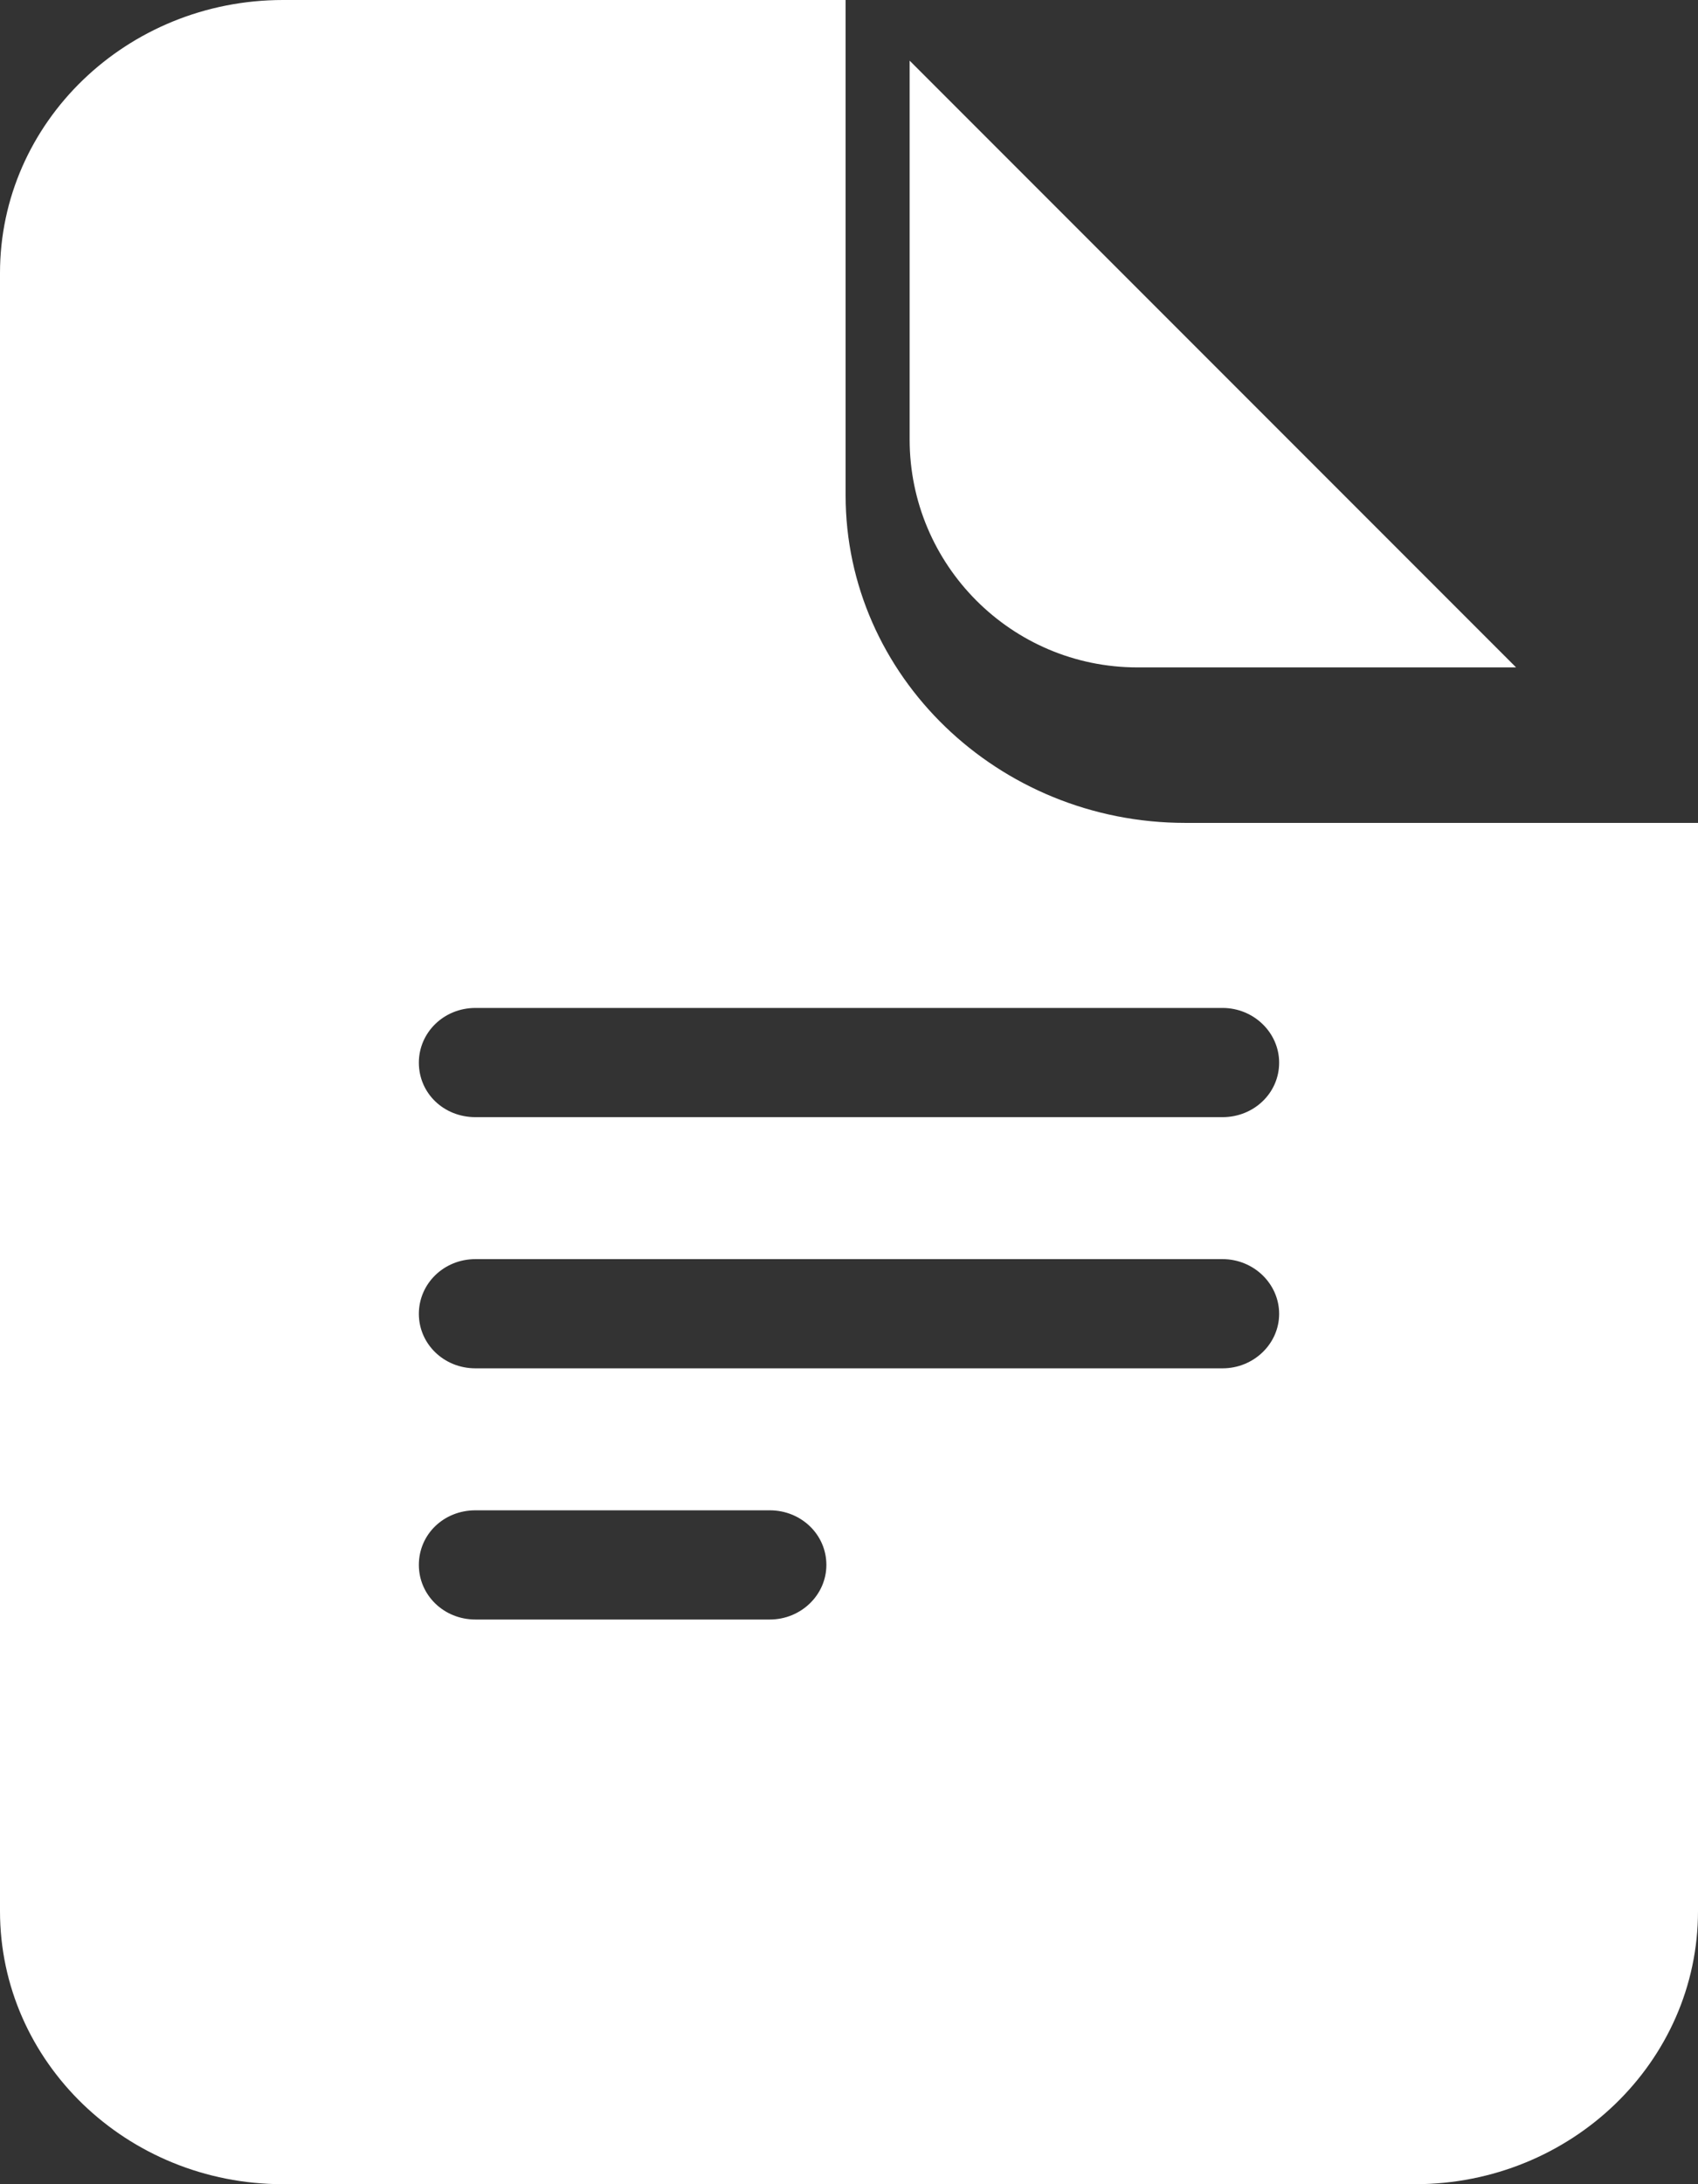
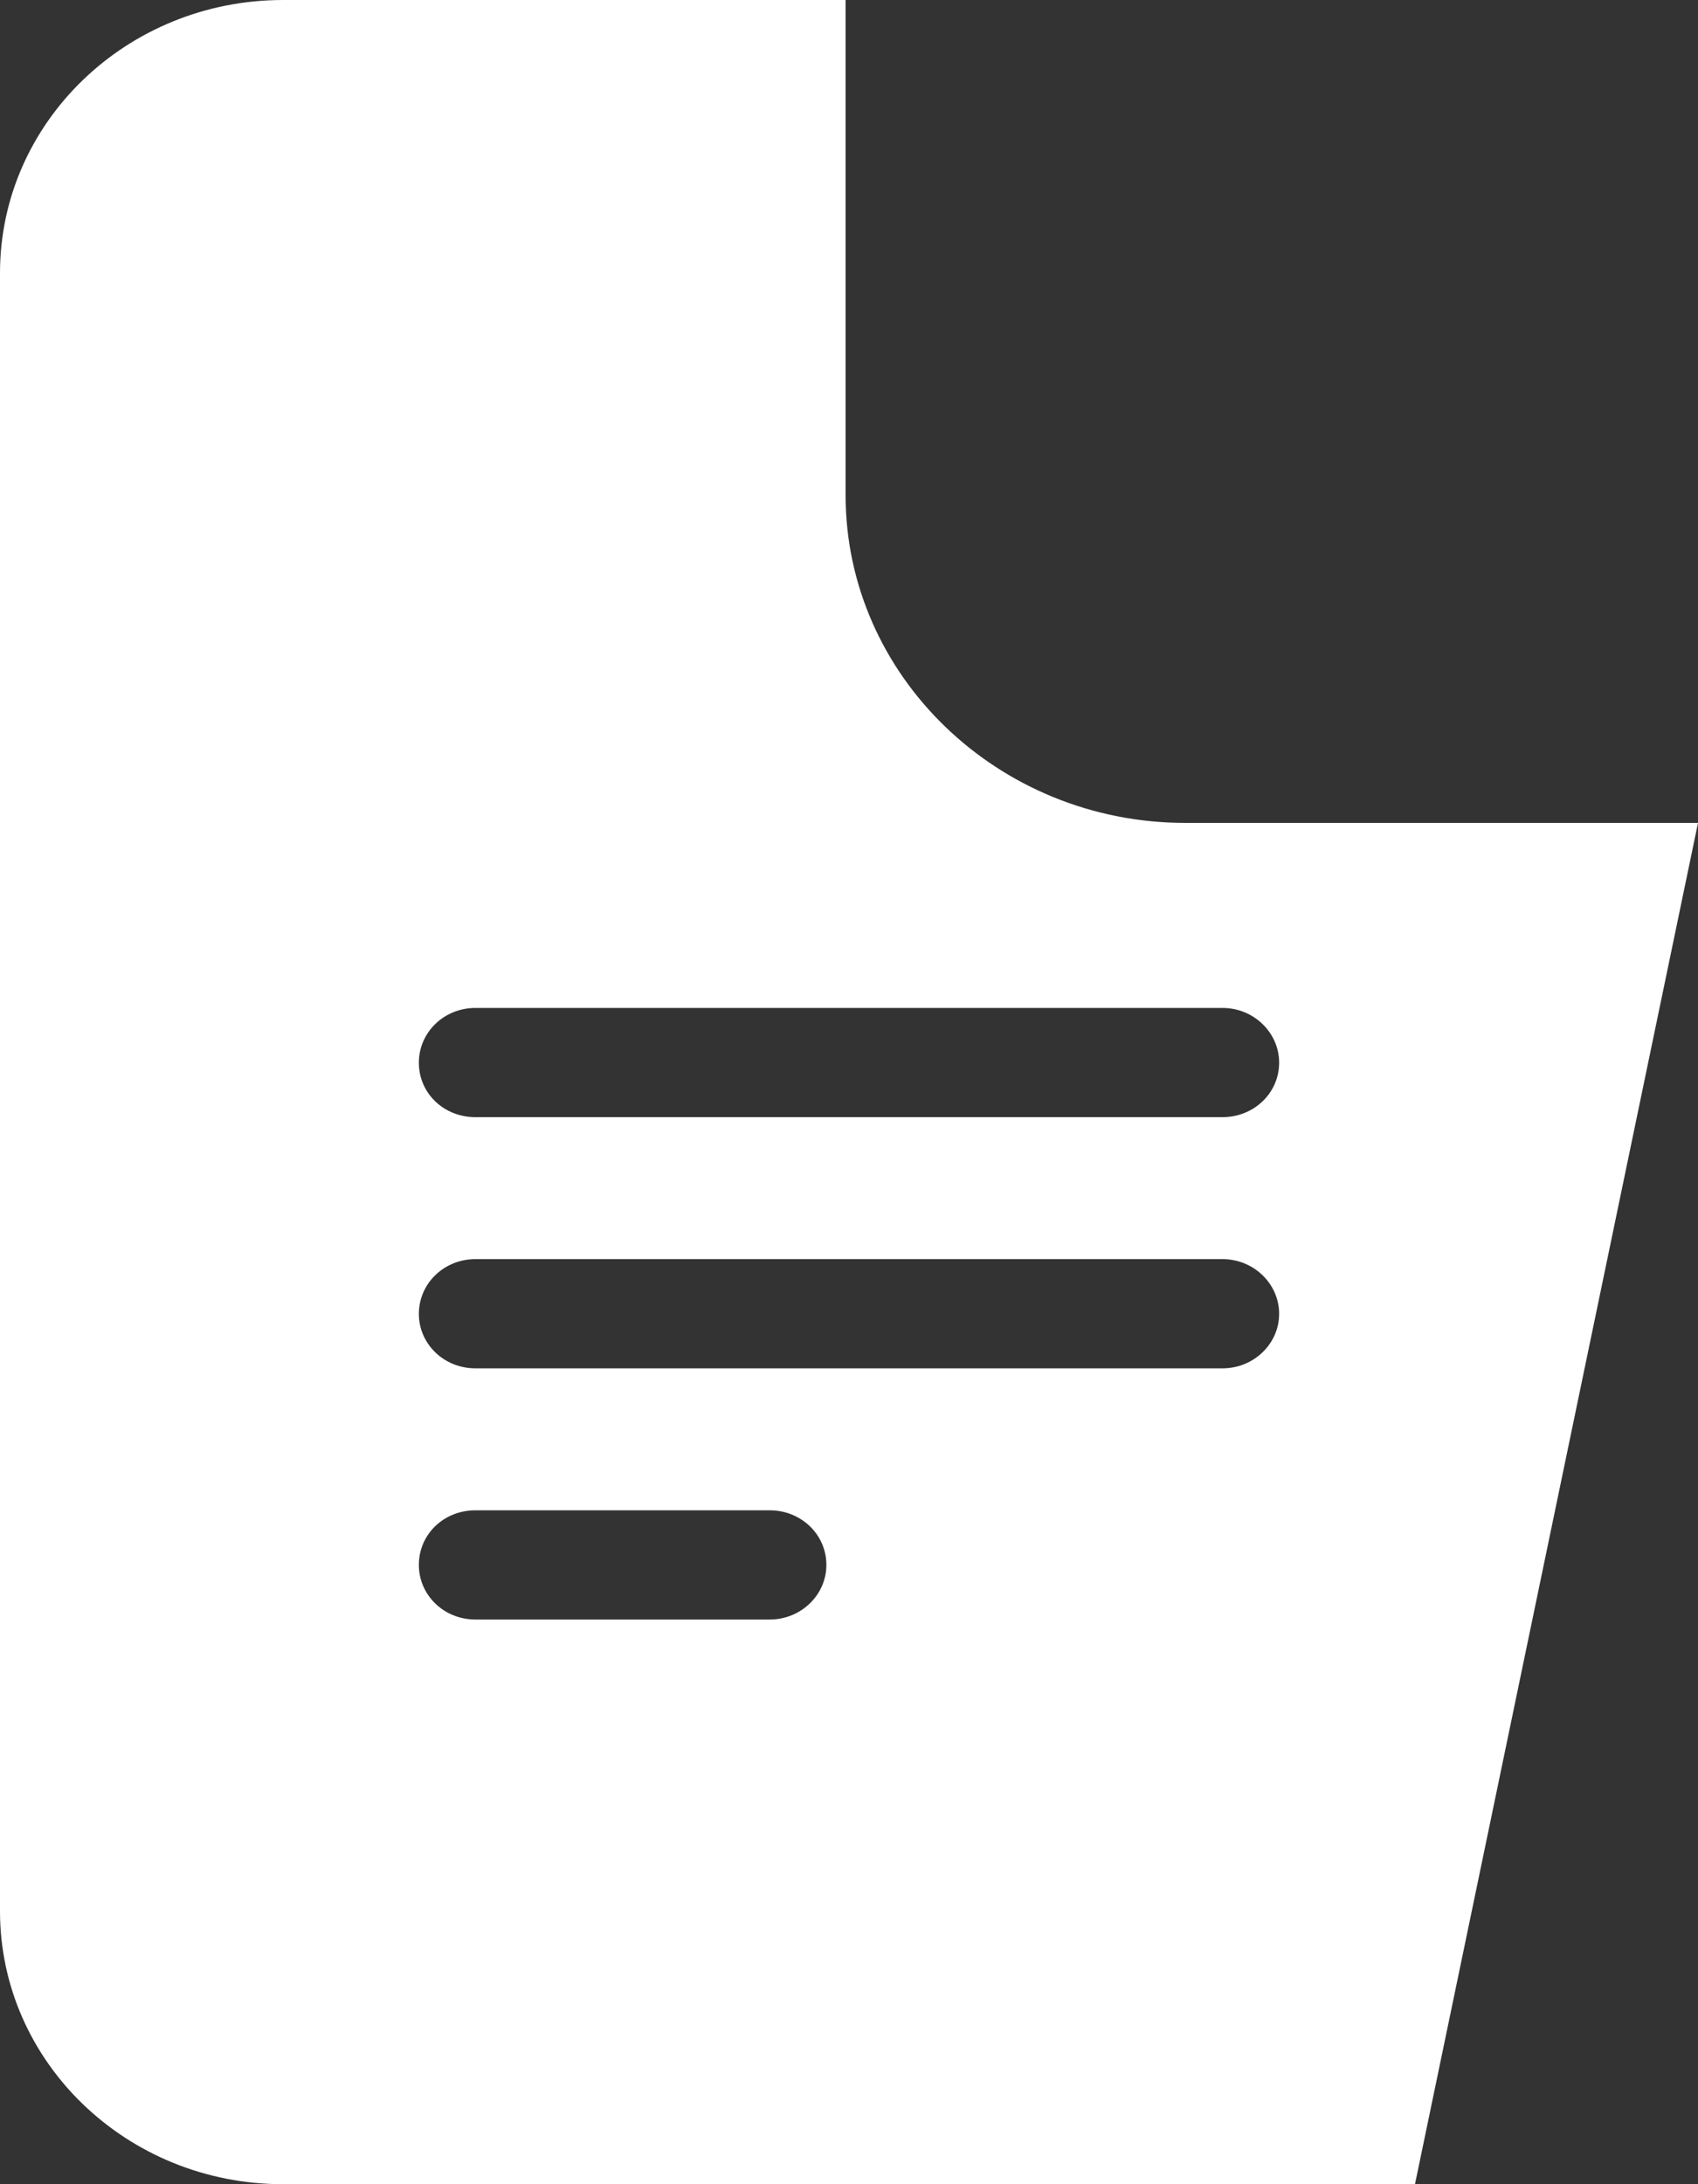
<svg xmlns="http://www.w3.org/2000/svg" width="28px" height="36px" viewBox="0 0 28 36" version="1.1">
  <rect x="0" y="0" width="28" height="36" fill="#333333" stroke="none" />
  <title>Symbols</title>
  <g id="Symbols" stroke="none" stroke-width="1" fill="none" fill-rule="evenodd">
    <g id="Icon---Article" transform="translate(-4, 0)" fill="#FFFFFF">
      <g transform="translate(4, -0.5)">
-         <path d="M19.545,14.063 C16.455,14.063 13.944,11.633 13.944,8.663 L13.944,0.5 L4.667,0.5 C2.091,0.5 0,2.516 0,5 L0,32 C0,34.484 2.091,36.5 4.667,36.5 L23.333,36.5 C25.909,36.5 28,34.484 28,32 L28,14.063 L19.545,14.063 Z M12.694,27.193 L7.84,27.193 C7.317,27.193 6.907,26.789 6.907,26.293 C6.907,25.789 7.317,25.393 7.84,25.393 L12.694,25.393 C13.207,25.393 13.627,25.789 13.627,26.293 C13.627,26.789 13.207,27.193 12.694,27.193 L12.694,27.193 Z M20.16,23.053 L7.84,23.053 C7.317,23.053 6.907,22.649 6.907,22.155 C6.907,21.659 7.317,21.253 7.84,21.253 L20.16,21.253 C20.673,21.253 21.093,21.659 21.093,22.155 C21.093,22.649 20.673,23.053 20.16,23.053 L20.16,23.053 Z M20.16,18.913 L7.84,18.913 C7.317,18.913 6.907,18.519 6.907,18.015 C6.907,17.519 7.317,17.113 7.84,17.113 L20.16,17.113 C20.673,17.113 21.093,17.519 21.093,18.015 C21.093,18.519 20.673,18.913 20.16,18.913 L20.16,18.913 Z" id="Fill-139" />
-         <path d="M25,11.5 L18.755,11.5 C16.678,11.5 15,9.81 15,7.743 L15,1.5 L25,11.5 Z" id="Fill-141" />
+         <path d="M19.545,14.063 C16.455,14.063 13.944,11.633 13.944,8.663 L13.944,0.5 L4.667,0.5 C2.091,0.5 0,2.516 0,5 L0,32 C0,34.484 2.091,36.5 4.667,36.5 L23.333,36.5 L28,14.063 L19.545,14.063 Z M12.694,27.193 L7.84,27.193 C7.317,27.193 6.907,26.789 6.907,26.293 C6.907,25.789 7.317,25.393 7.84,25.393 L12.694,25.393 C13.207,25.393 13.627,25.789 13.627,26.293 C13.627,26.789 13.207,27.193 12.694,27.193 L12.694,27.193 Z M20.16,23.053 L7.84,23.053 C7.317,23.053 6.907,22.649 6.907,22.155 C6.907,21.659 7.317,21.253 7.84,21.253 L20.16,21.253 C20.673,21.253 21.093,21.659 21.093,22.155 C21.093,22.649 20.673,23.053 20.16,23.053 L20.16,23.053 Z M20.16,18.913 L7.84,18.913 C7.317,18.913 6.907,18.519 6.907,18.015 C6.907,17.519 7.317,17.113 7.84,17.113 L20.16,17.113 C20.673,17.113 21.093,17.519 21.093,18.015 C21.093,18.519 20.673,18.913 20.16,18.913 L20.16,18.913 Z" id="Fill-139" />
      </g>
    </g>
  </g>
</svg>